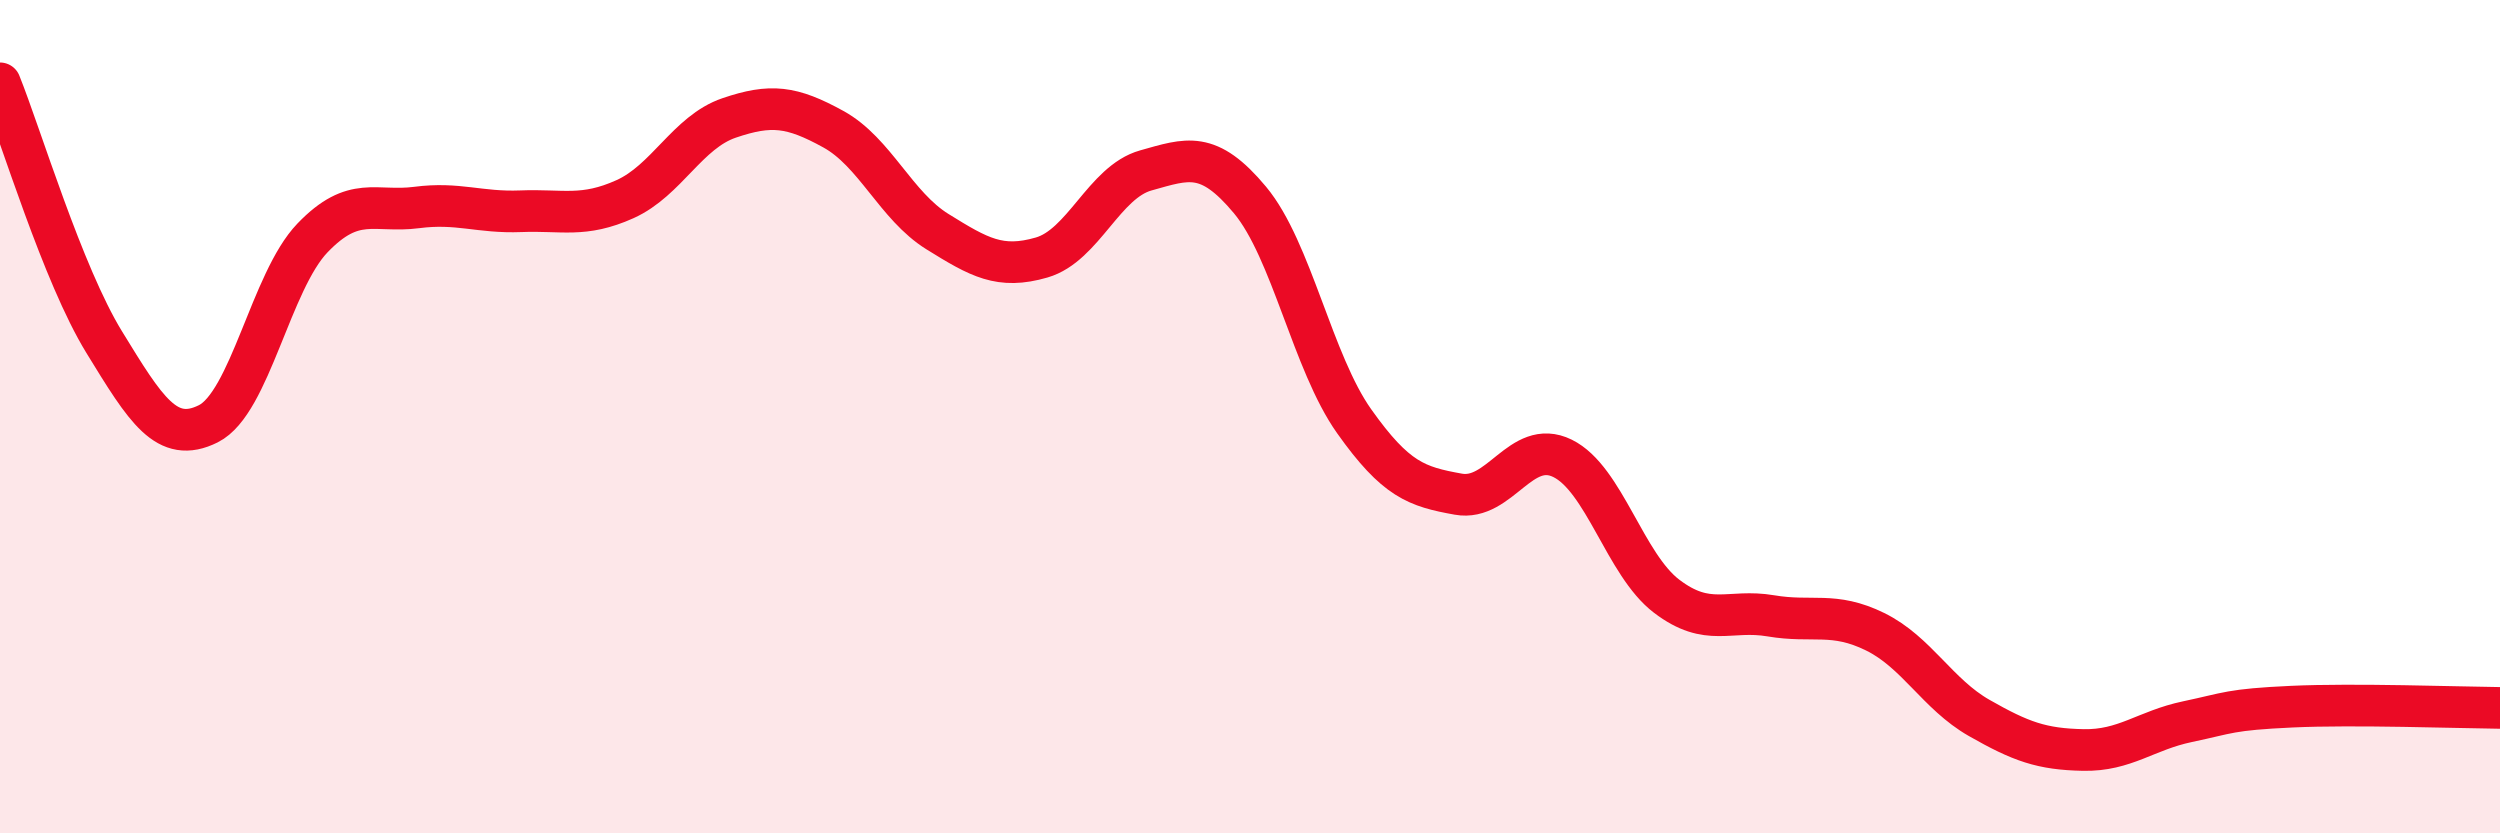
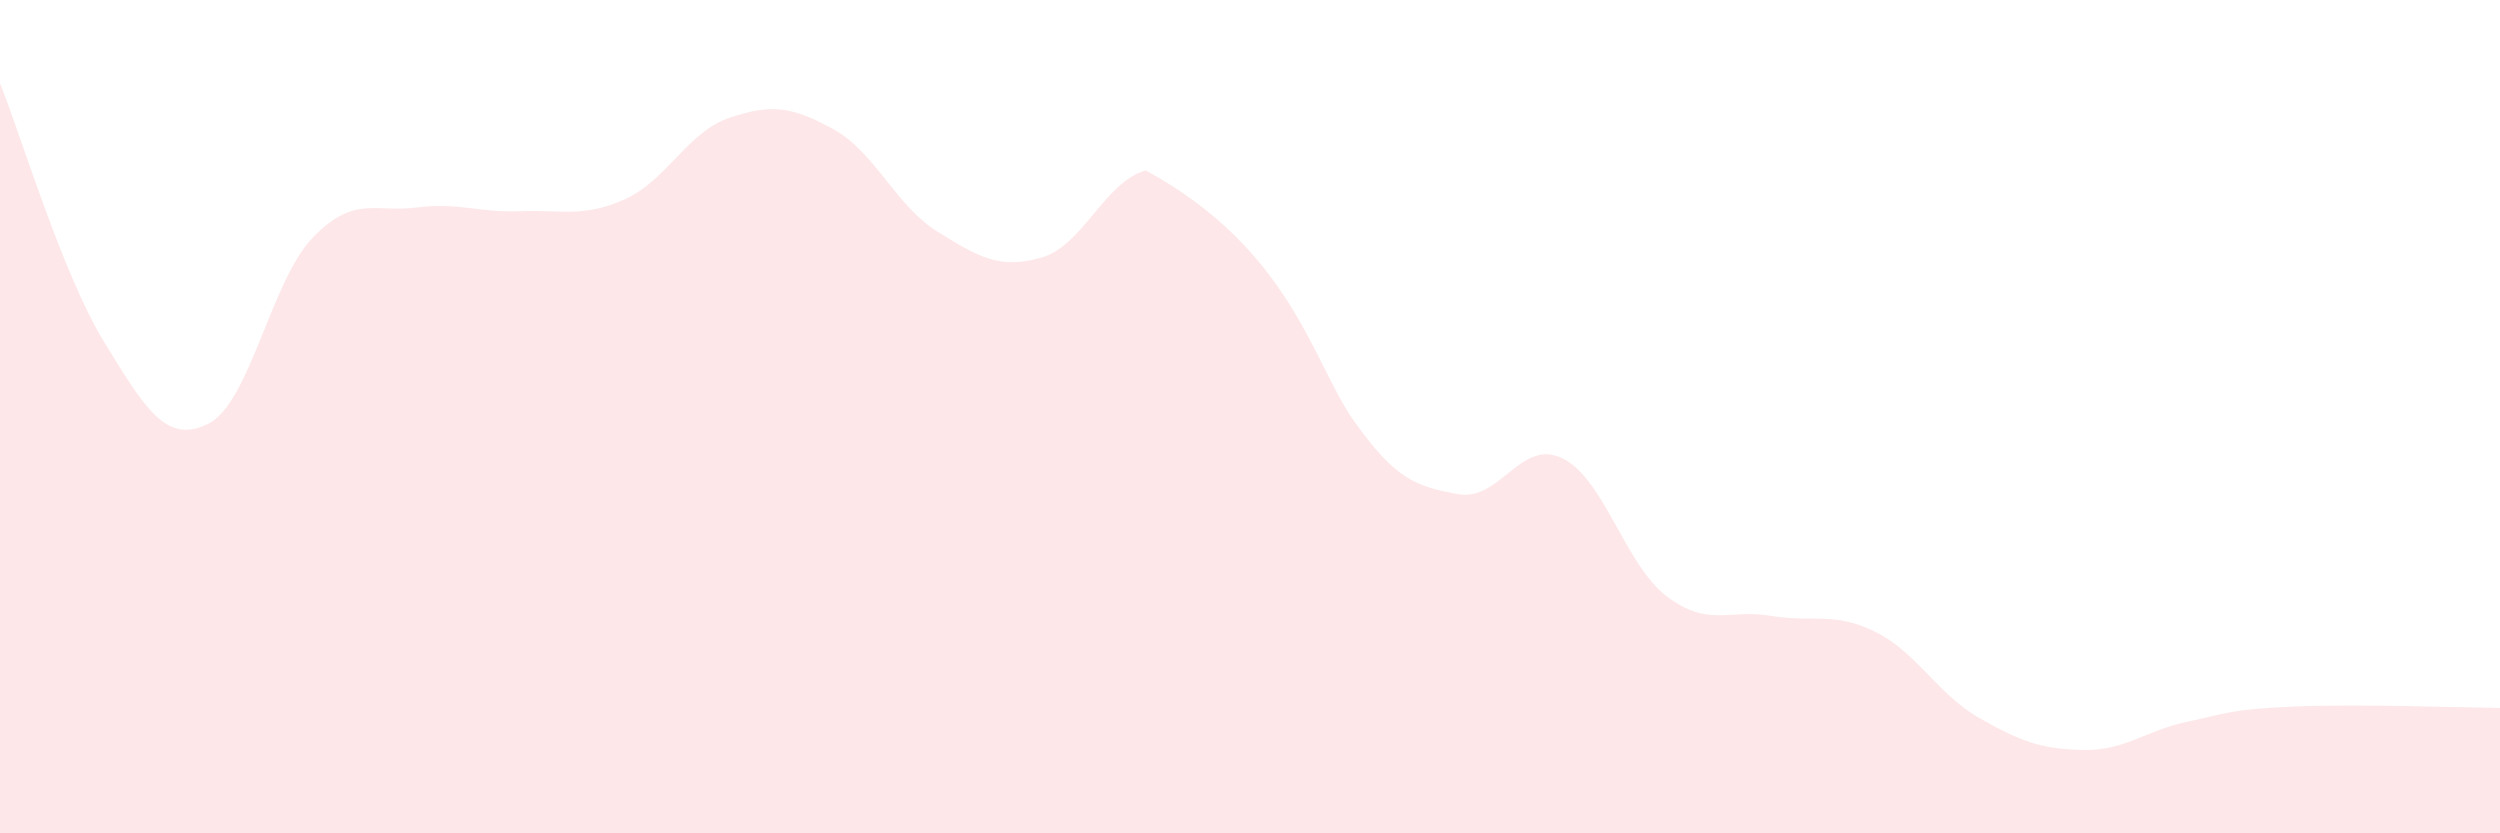
<svg xmlns="http://www.w3.org/2000/svg" width="60" height="20" viewBox="0 0 60 20">
-   <path d="M 0,2 C 0.5,3.24 1.5,6.58 2.5,8.21 C 3.5,9.84 4,10.67 5,10.17 C 6,9.67 6.5,6.75 7.5,5.71 C 8.5,4.67 9,5.11 10,4.98 C 11,4.85 11.5,5.11 12.5,5.07 C 13.5,5.03 14,5.23 15,4.78 C 16,4.33 16.5,3.17 17.5,2.83 C 18.5,2.49 19,2.55 20,3.1 C 21,3.65 21.5,4.94 22.5,5.56 C 23.5,6.18 24,6.47 25,6.18 C 26,5.89 26.5,4.37 27.5,4.09 C 28.5,3.81 29,3.6 30,4.8 C 31,6 31.5,8.7 32.5,10.11 C 33.5,11.52 34,11.68 35,11.86 C 36,12.04 36.5,10.51 37.5,11 C 38.5,11.49 39,13.55 40,14.31 C 41,15.07 41.5,14.61 42.5,14.78 C 43.5,14.95 44,14.67 45,15.16 C 46,15.65 46.5,16.66 47.5,17.23 C 48.5,17.8 49,17.98 50,18 C 51,18.02 51.5,17.53 52.5,17.32 C 53.5,17.11 53.5,17.03 55,16.96 C 56.5,16.89 59,16.98 60,16.99L60 20L0 20Z" fill="#EB0A25" opacity="0.1" stroke-linecap="round" stroke-linejoin="round" />
-   <path d="M 0,2 C 0.5,3.24 1.5,6.58 2.5,8.21 C 3.5,9.84 4,10.67 5,10.17 C 6,9.67 6.5,6.75 7.5,5.71 C 8.5,4.67 9,5.11 10,4.98 C 11,4.85 11.5,5.11 12.5,5.07 C 13.5,5.03 14,5.23 15,4.78 C 16,4.33 16.5,3.17 17.5,2.83 C 18.5,2.49 19,2.55 20,3.1 C 21,3.65 21.5,4.94 22.5,5.56 C 23.5,6.18 24,6.47 25,6.18 C 26,5.89 26.5,4.37 27.5,4.09 C 28.5,3.81 29,3.6 30,4.8 C 31,6 31.5,8.7 32.5,10.11 C 33.5,11.52 34,11.68 35,11.86 C 36,12.04 36.5,10.51 37.5,11 C 38.5,11.49 39,13.55 40,14.31 C 41,15.07 41.5,14.61 42.5,14.78 C 43.5,14.95 44,14.67 45,15.16 C 46,15.65 46.5,16.66 47.5,17.23 C 48.5,17.8 49,17.98 50,18 C 51,18.02 51.5,17.53 52.5,17.32 C 53.5,17.11 53.5,17.03 55,16.96 C 56.5,16.89 59,16.98 60,16.99" stroke="#EB0A25" stroke-width="1" fill="none" stroke-linecap="round" stroke-linejoin="round" />
+   <path d="M 0,2 C 0.5,3.24 1.5,6.58 2.5,8.21 C 3.5,9.84 4,10.67 5,10.17 C 6,9.67 6.5,6.75 7.5,5.71 C 8.5,4.67 9,5.11 10,4.98 C 11,4.85 11.5,5.11 12.5,5.07 C 13.5,5.03 14,5.23 15,4.78 C 16,4.33 16.5,3.17 17.5,2.83 C 18.5,2.49 19,2.55 20,3.1 C 21,3.65 21.5,4.94 22.5,5.56 C 23.5,6.18 24,6.47 25,6.18 C 26,5.89 26.5,4.37 27.5,4.09 C 31,6 31.5,8.7 32.5,10.11 C 33.5,11.52 34,11.68 35,11.86 C 36,12.04 36.5,10.51 37.5,11 C 38.5,11.49 39,13.55 40,14.31 C 41,15.07 41.5,14.61 42.5,14.78 C 43.5,14.95 44,14.67 45,15.16 C 46,15.65 46.5,16.66 47.5,17.23 C 48.5,17.8 49,17.98 50,18 C 51,18.02 51.5,17.53 52.5,17.32 C 53.5,17.11 53.5,17.03 55,16.96 C 56.5,16.89 59,16.98 60,16.99L60 20L0 20Z" fill="#EB0A25" opacity="0.1" stroke-linecap="round" stroke-linejoin="round" />
</svg>